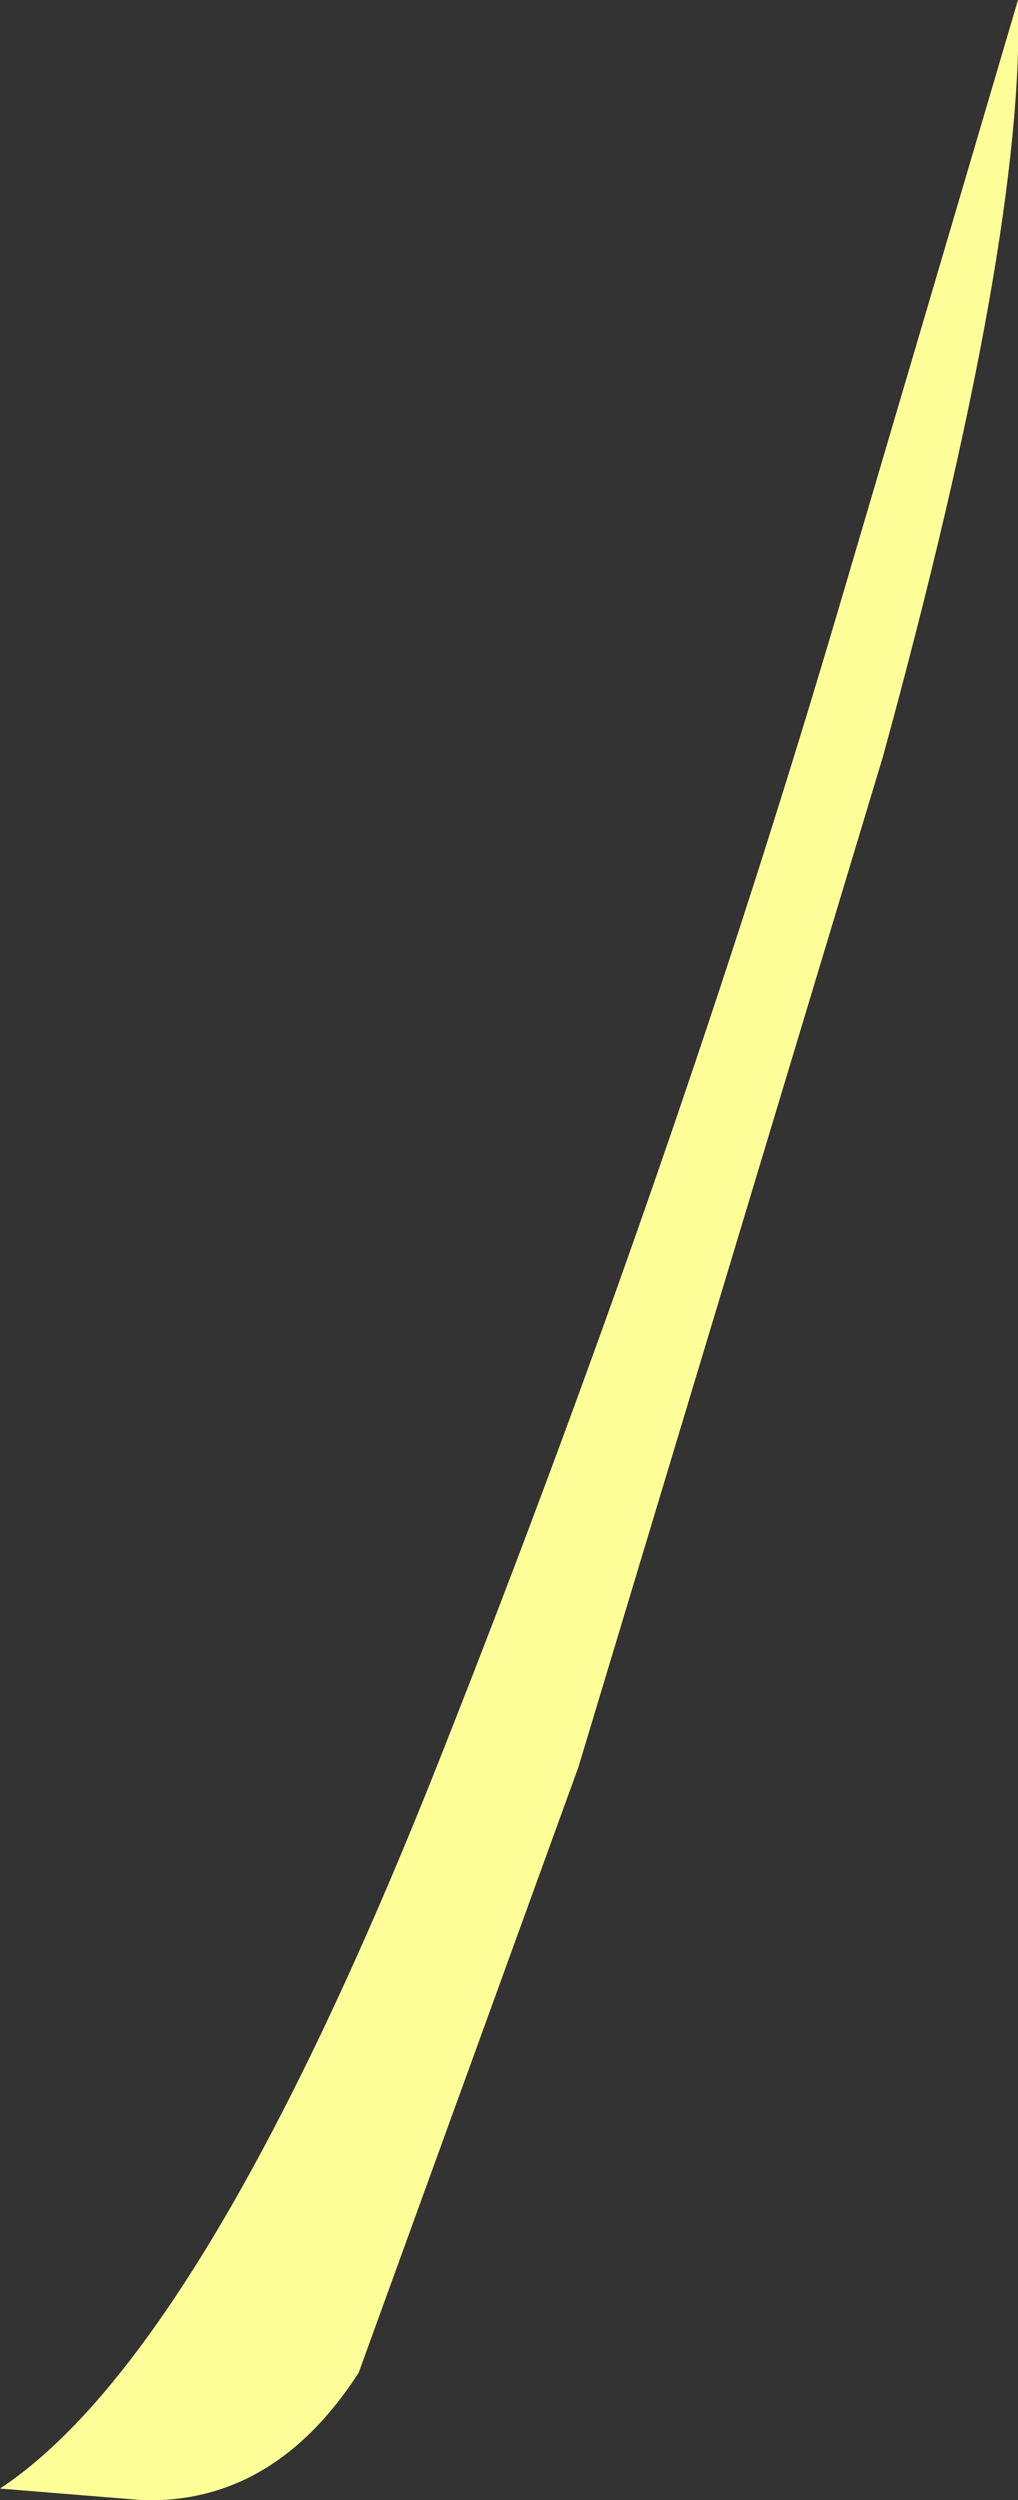
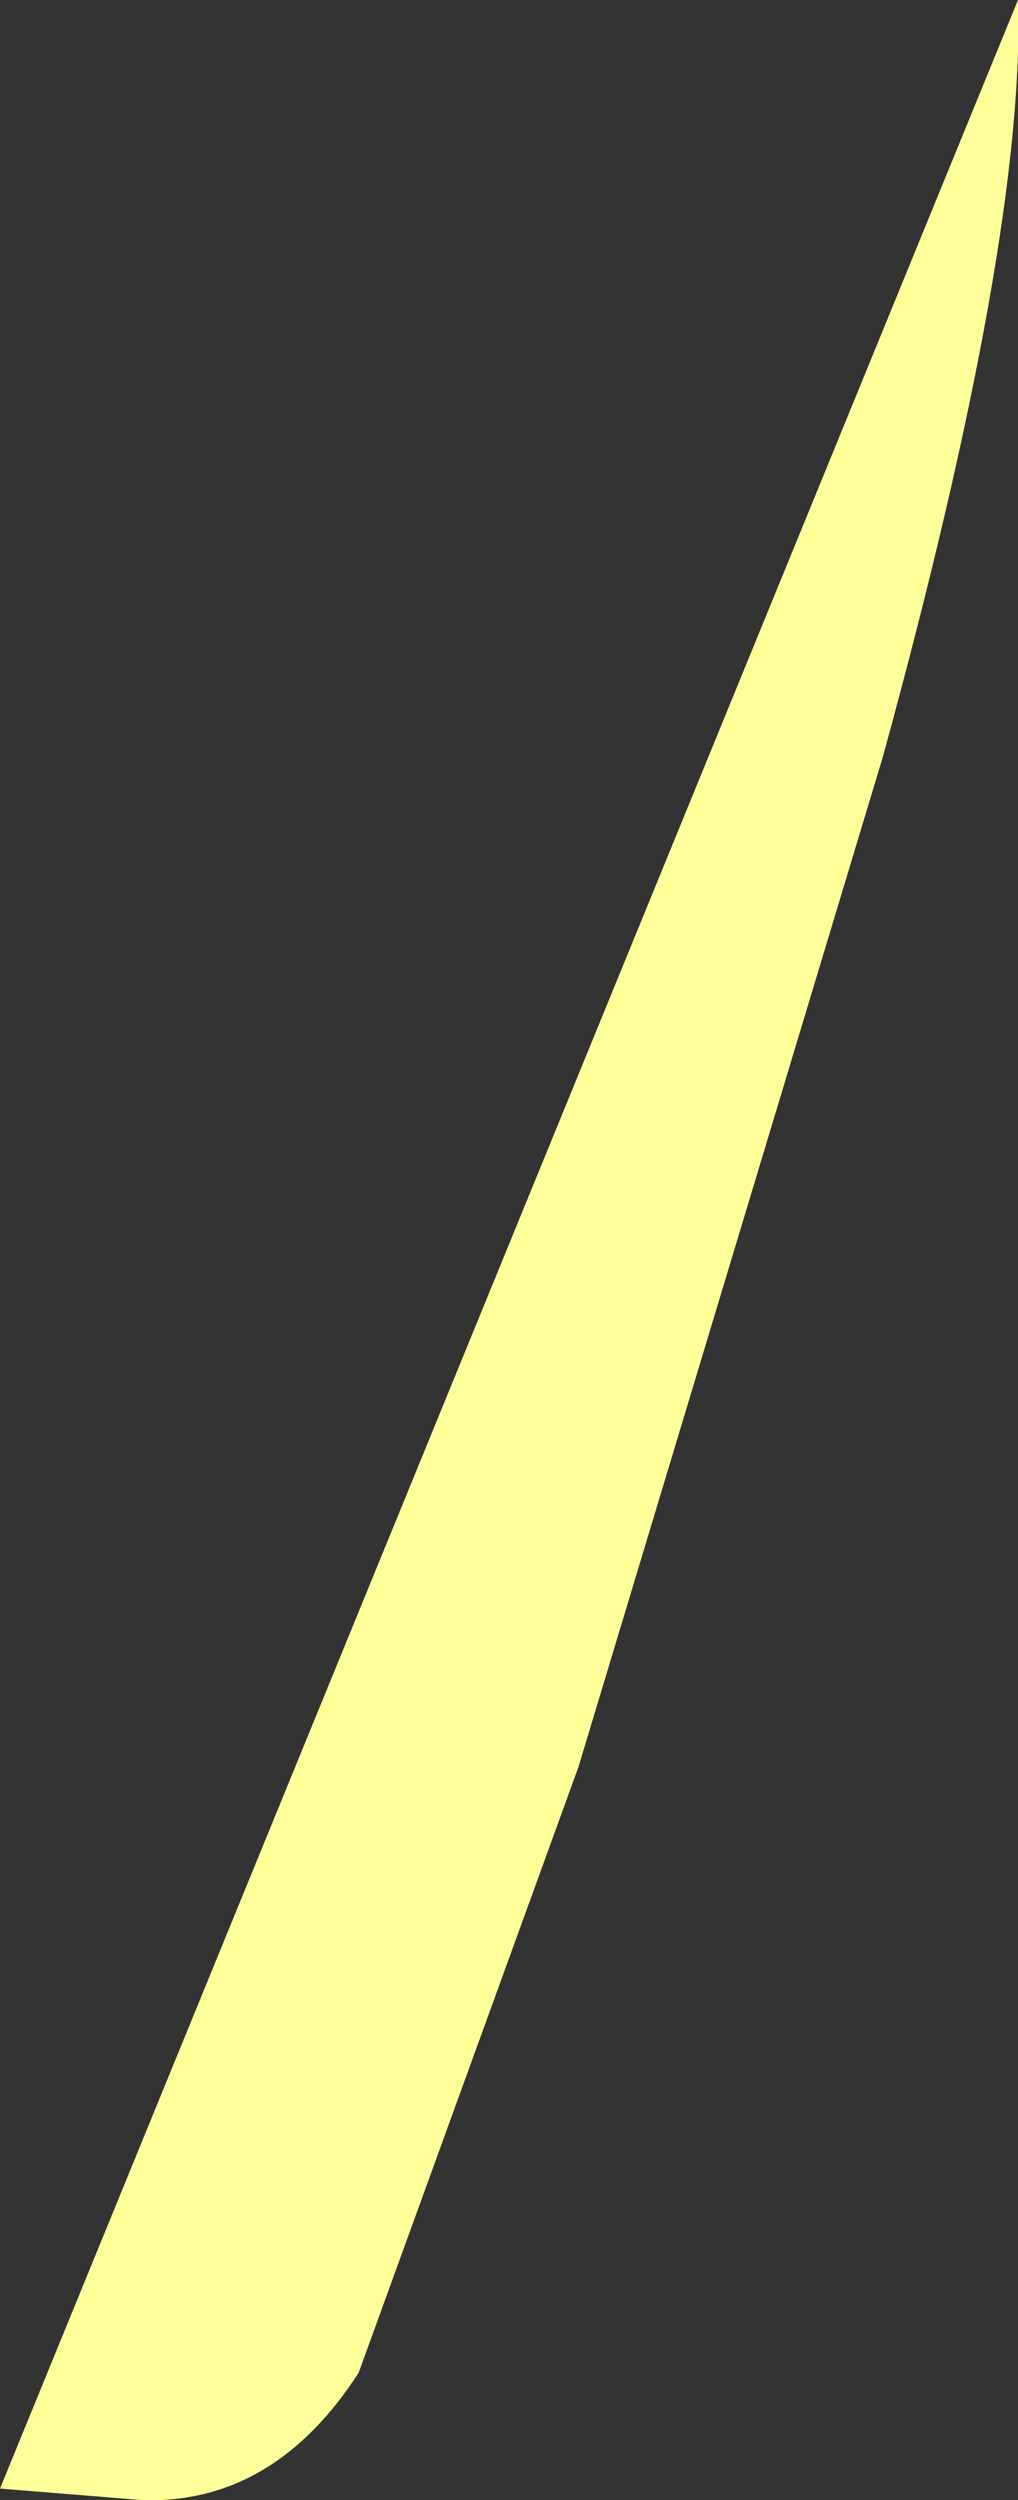
<svg xmlns="http://www.w3.org/2000/svg" height="32.4px" width="13.2px">
  <rect width="100%" height="100%" fill="#333333" stroke="none" />
  <g transform="matrix(1.0, 0.0, 0.0, 1.0, 0.0, 0.0)">
-     <path d="M13.2 0.0 Q13.3 3.05 11.45 9.8 L7.5 22.9 4.65 30.75 Q3.55 32.45 1.85 32.4 L0.0 32.25 Q2.65 30.5 5.7 22.8 8.75 15.1 10.9 7.8 L13.2 0.0" fill="#ffff99" fill-rule="evenodd" stroke="none" />
+     <path d="M13.2 0.0 Q13.3 3.05 11.45 9.8 L7.5 22.9 4.65 30.75 Q3.55 32.45 1.85 32.4 L0.0 32.25 L13.2 0.0" fill="#ffff99" fill-rule="evenodd" stroke="none" />
  </g>
</svg>